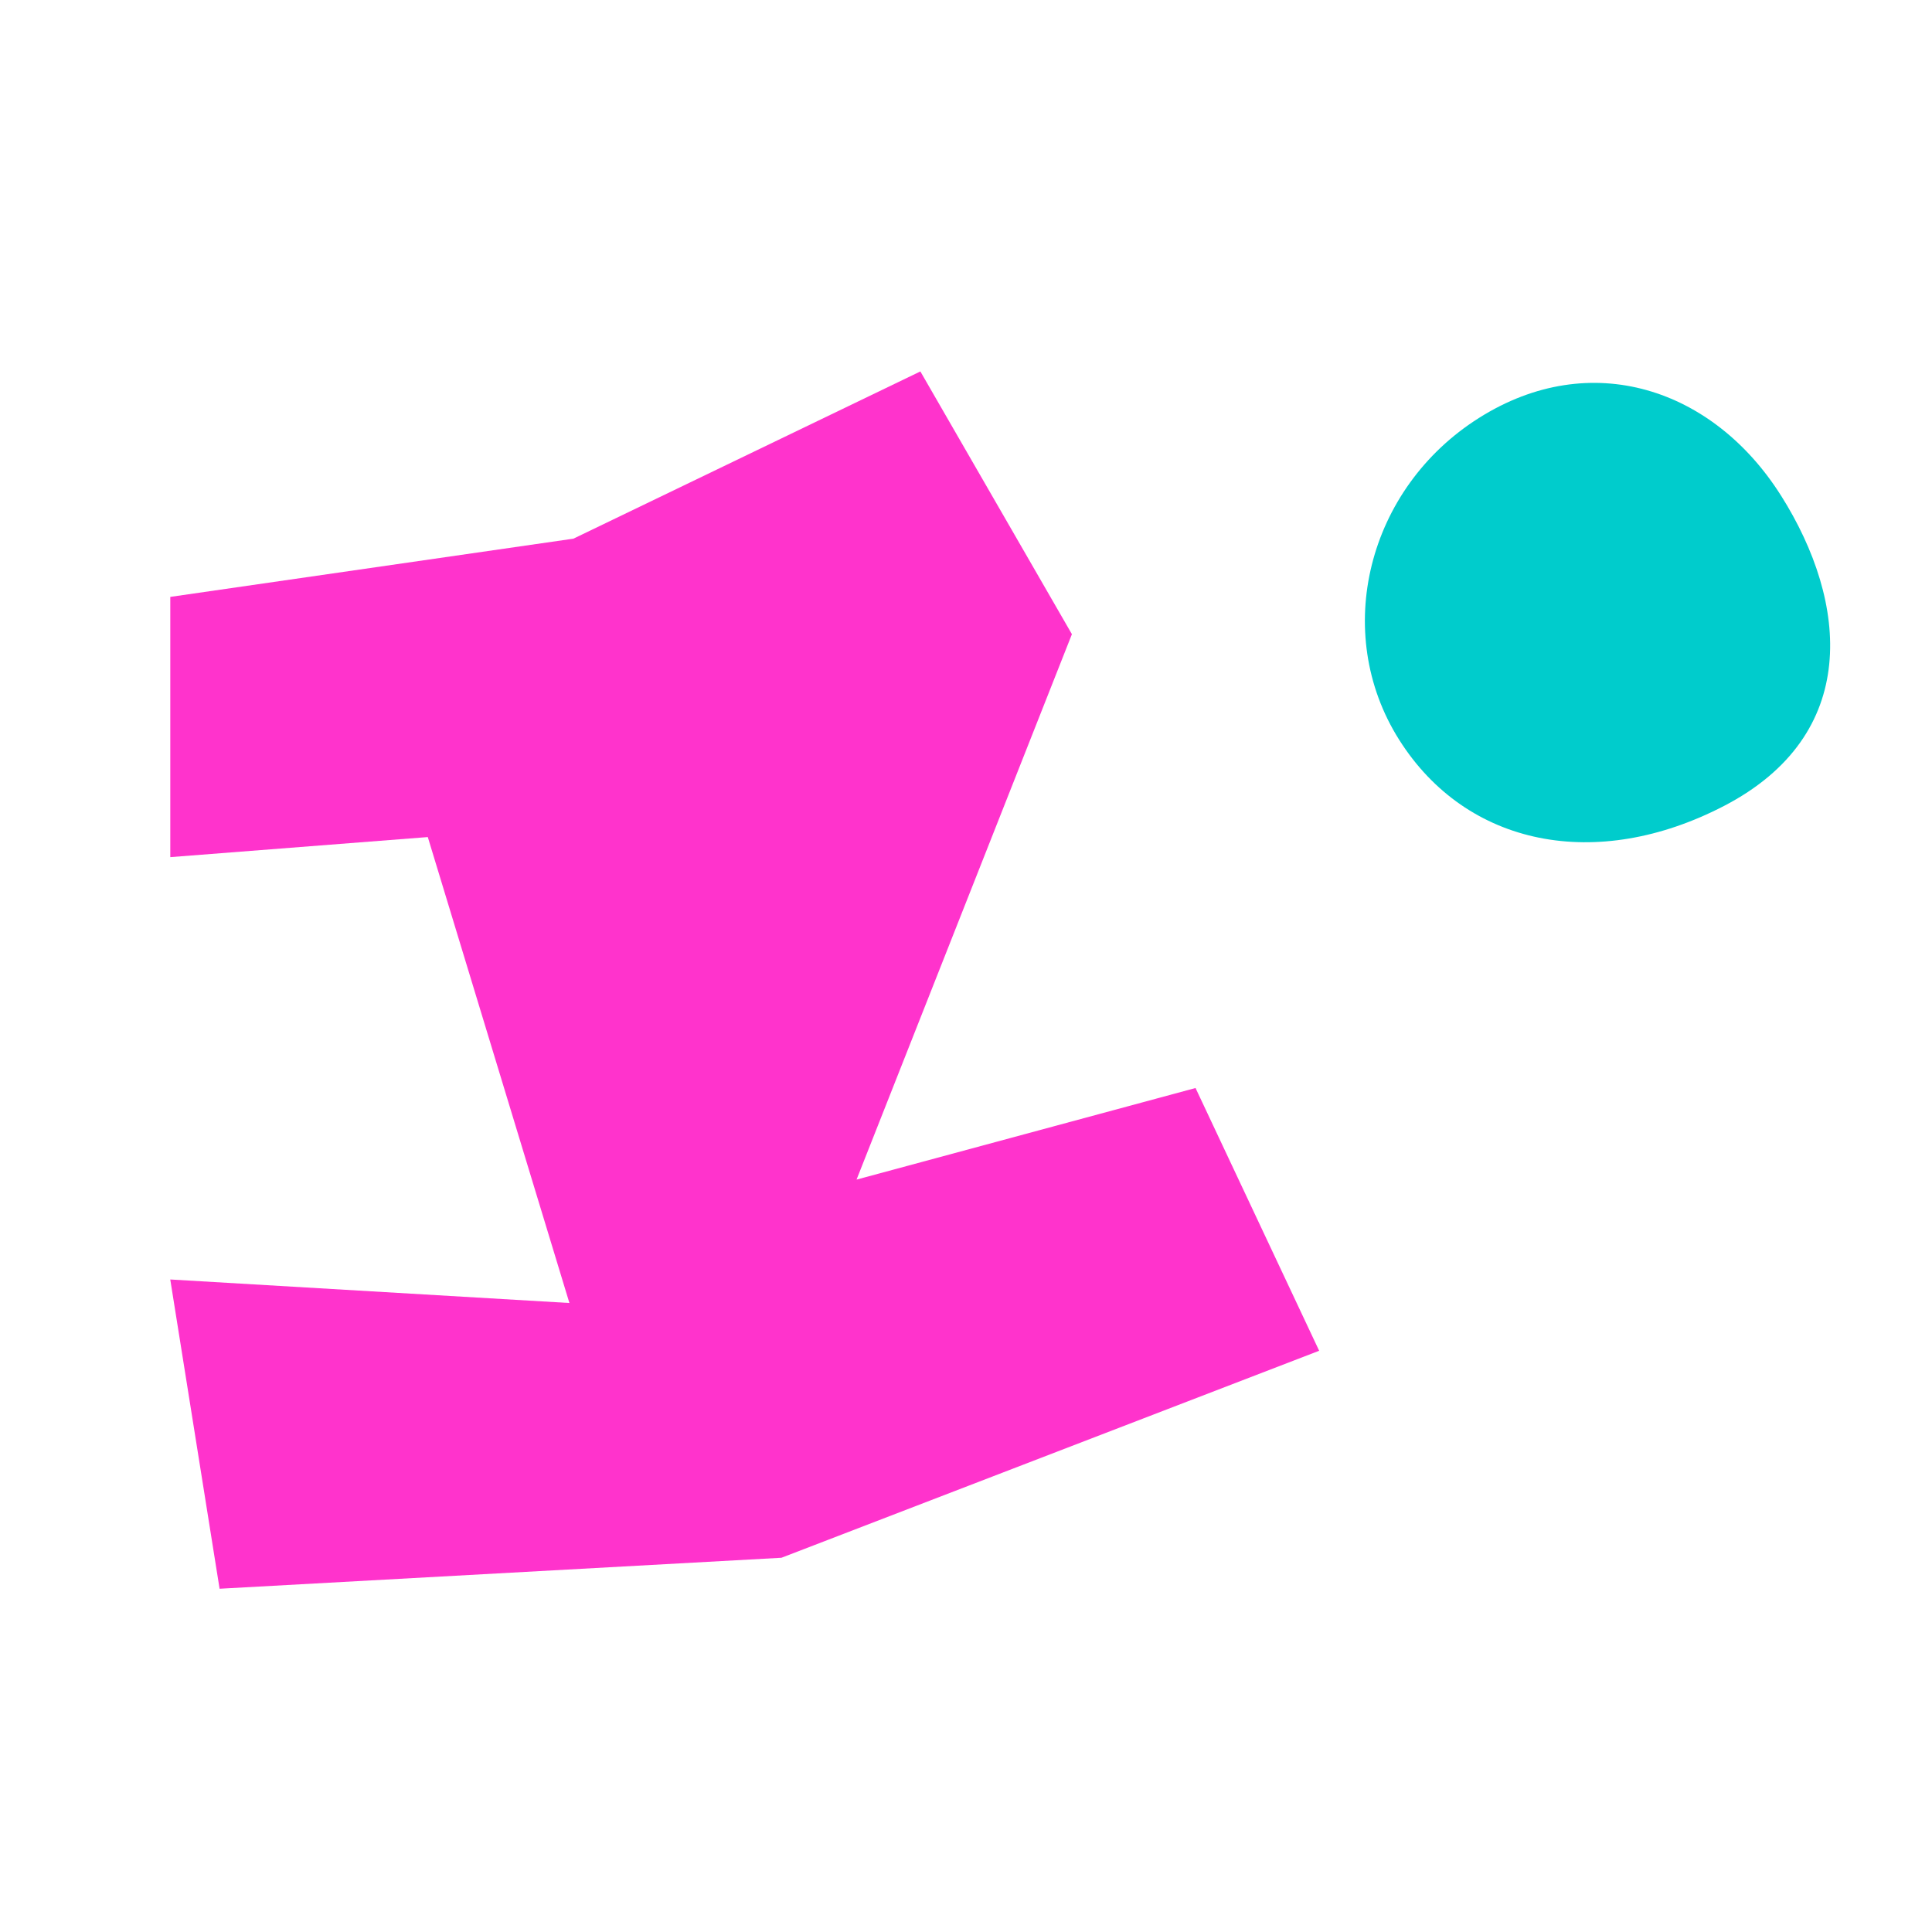
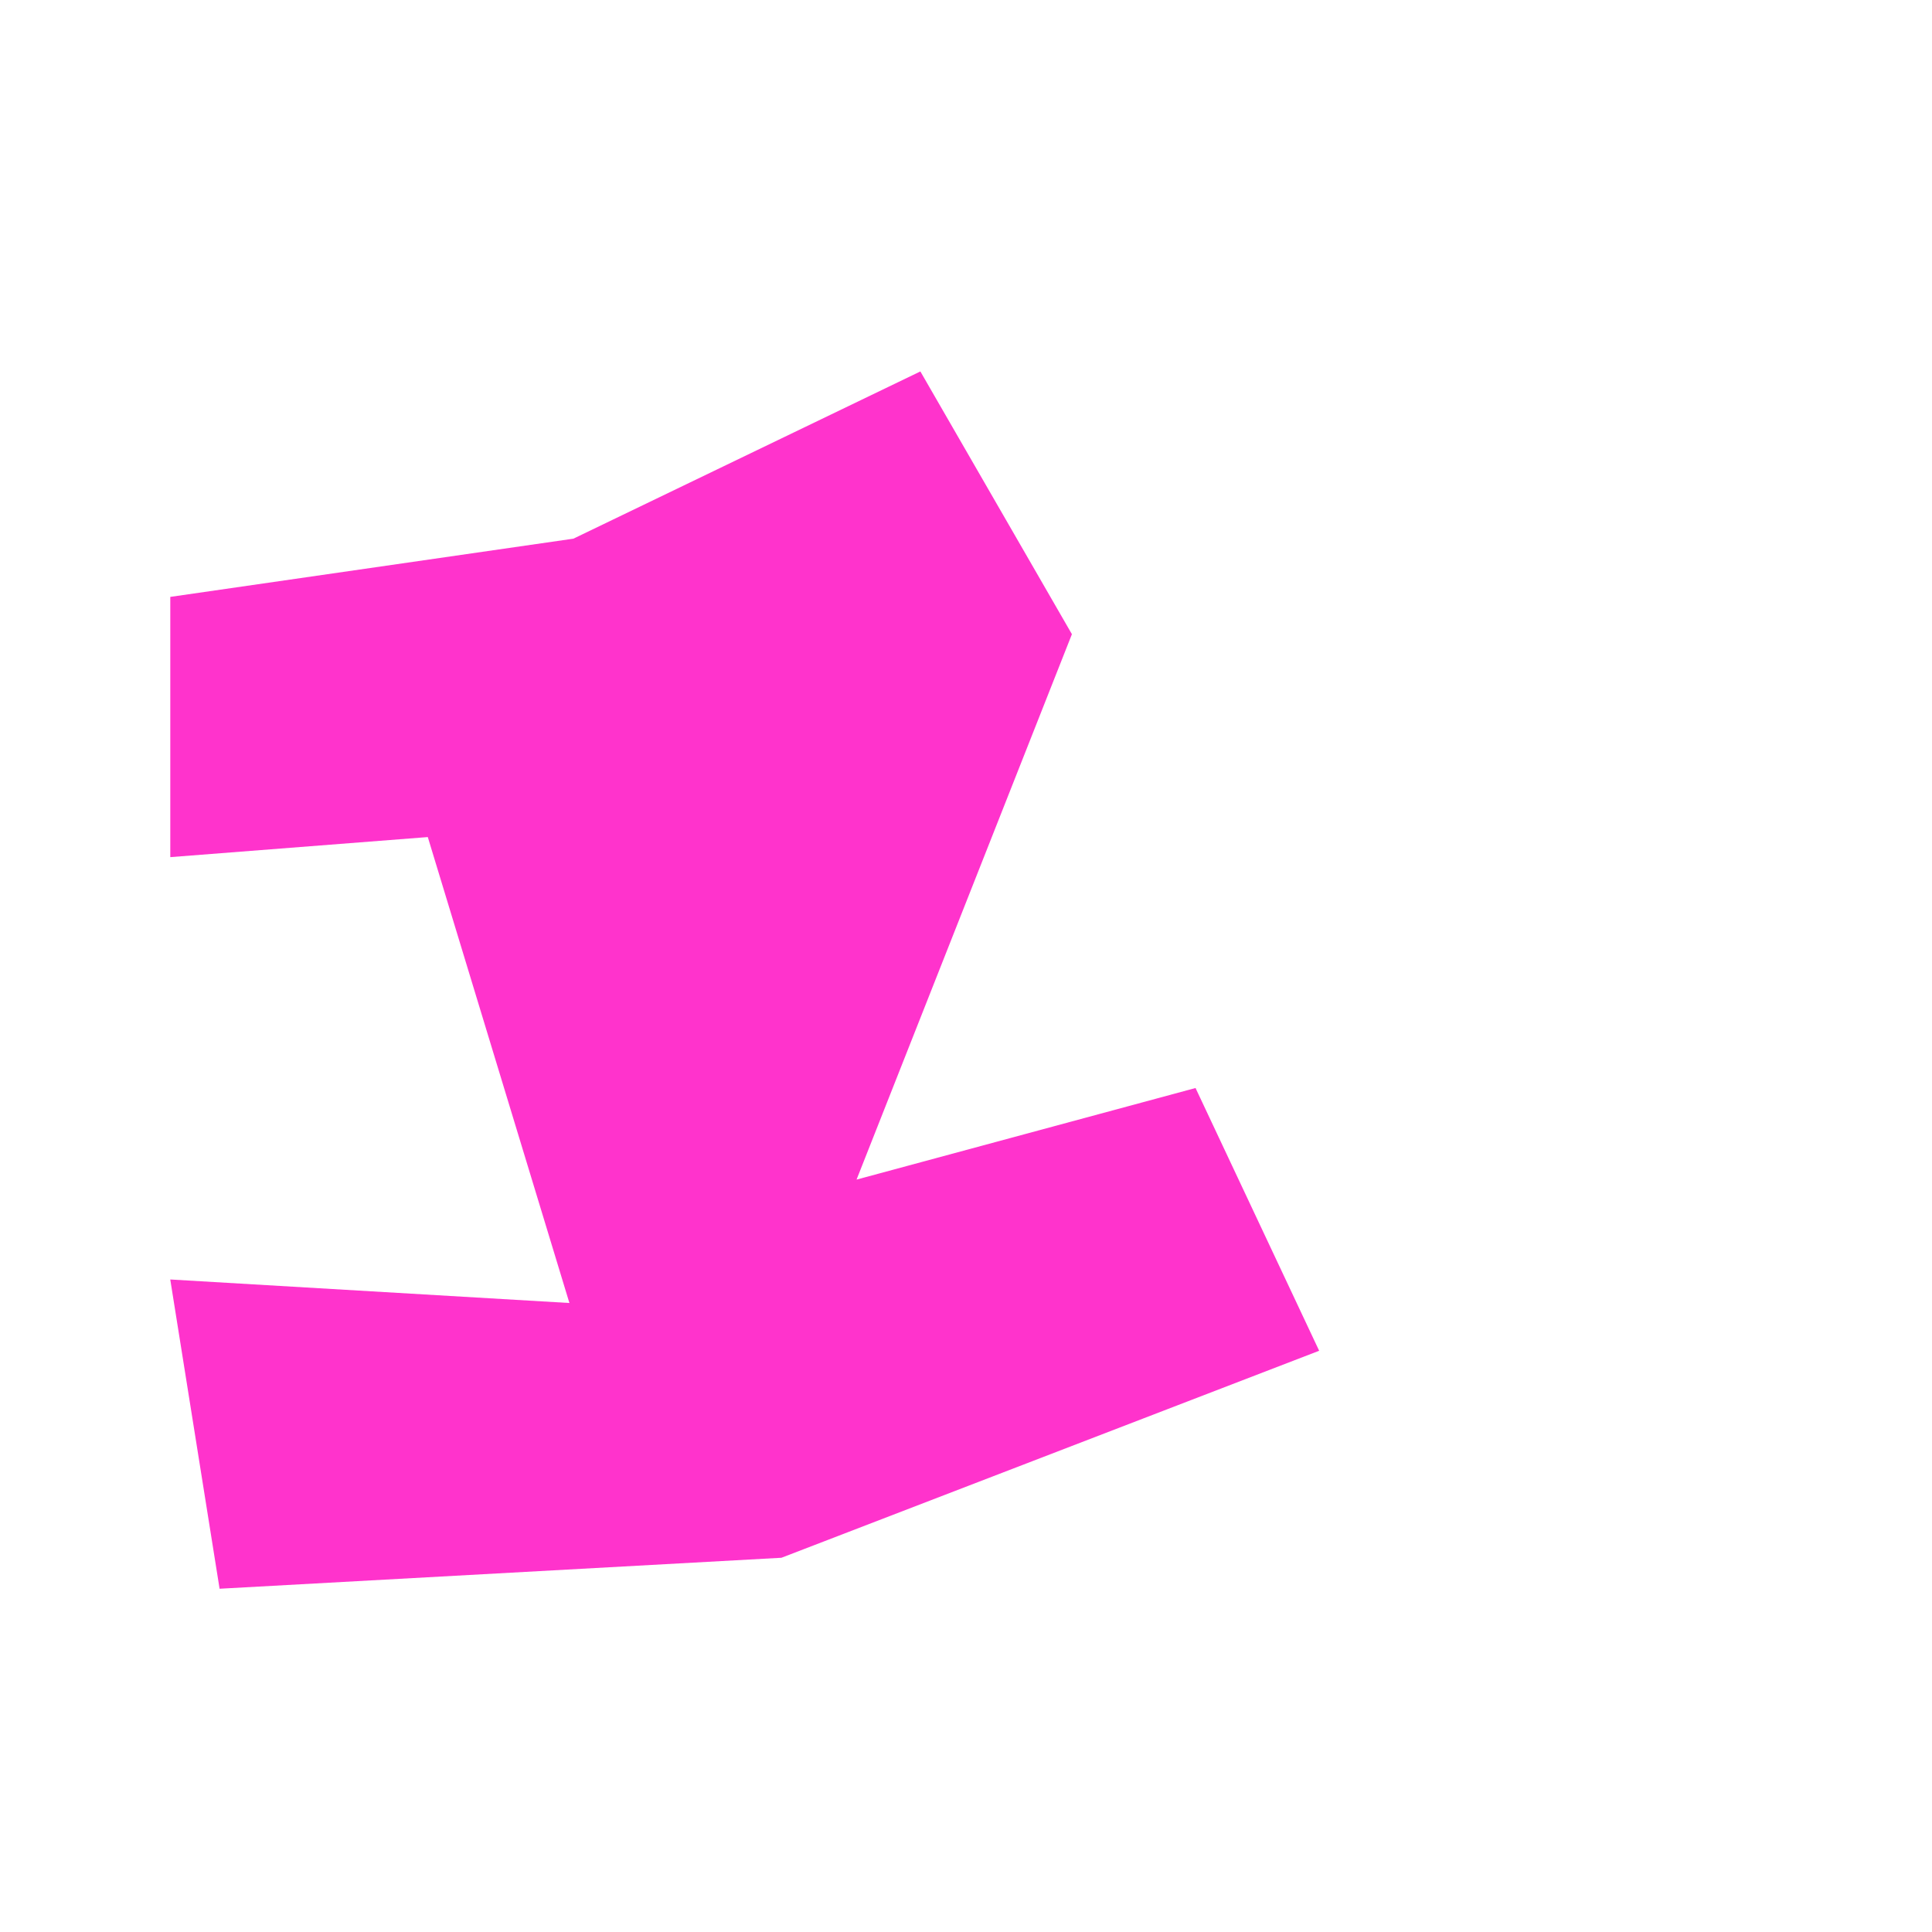
<svg xmlns="http://www.w3.org/2000/svg" xmlns:ns1="http://sodipodi.sourceforge.net/DTD/sodipodi-0.dtd" xmlns:ns2="http://www.inkscape.org/namespaces/inkscape" width="338" height="338" viewBox="0 0 338 338" fill="none" version="1.1" id="svg2" ns1:docname="themenslide4.svg" ns2:version="1.3 (0e150ed, 2023-07-21)">
  <defs id="defs2" />
  <ns1:namedview id="namedview2" pagecolor="#ffffff" bordercolor="#000000" borderopacity="0.25" ns2:showpageshadow="2" ns2:pageopacity="0.0" ns2:pagecheckerboard="0" ns2:deskcolor="#d1d1d1" ns2:zoom="1.1079812" ns2:cx="145.30932" ns2:cy="33.845339" ns2:window-width="1080" ns2:window-height="1326" ns2:window-x="3851" ns2:window-y="106" ns2:window-maximized="0" ns2:current-layer="svg2" />
  <path d="m 29.792,149.954 45.05,-3.511 24.775,81.515 -69.832,-4.116 8.631,54.105 98.297,-5.419 94.072,-36.214 -21.628,-45.968 -59.305,16.022 37.677,-95.417 -26.513,-45.968 -60.699,29.256 -70.525,10.186 z" fill="#ff33cc" id="path1" />
-   <path d="m 311.592,86.708 c 11.832,18.755 13.968,41.862 -9.999,54.3 -22.248,11.537 -44.996,7.135 -56.828,-11.611 -11.832,-18.755 -5.564,-43.957 13.992,-56.288 19.557,-12.339 41.011,-5.147 52.835,13.608" fill="#00cccc" id="path2" />
</svg>